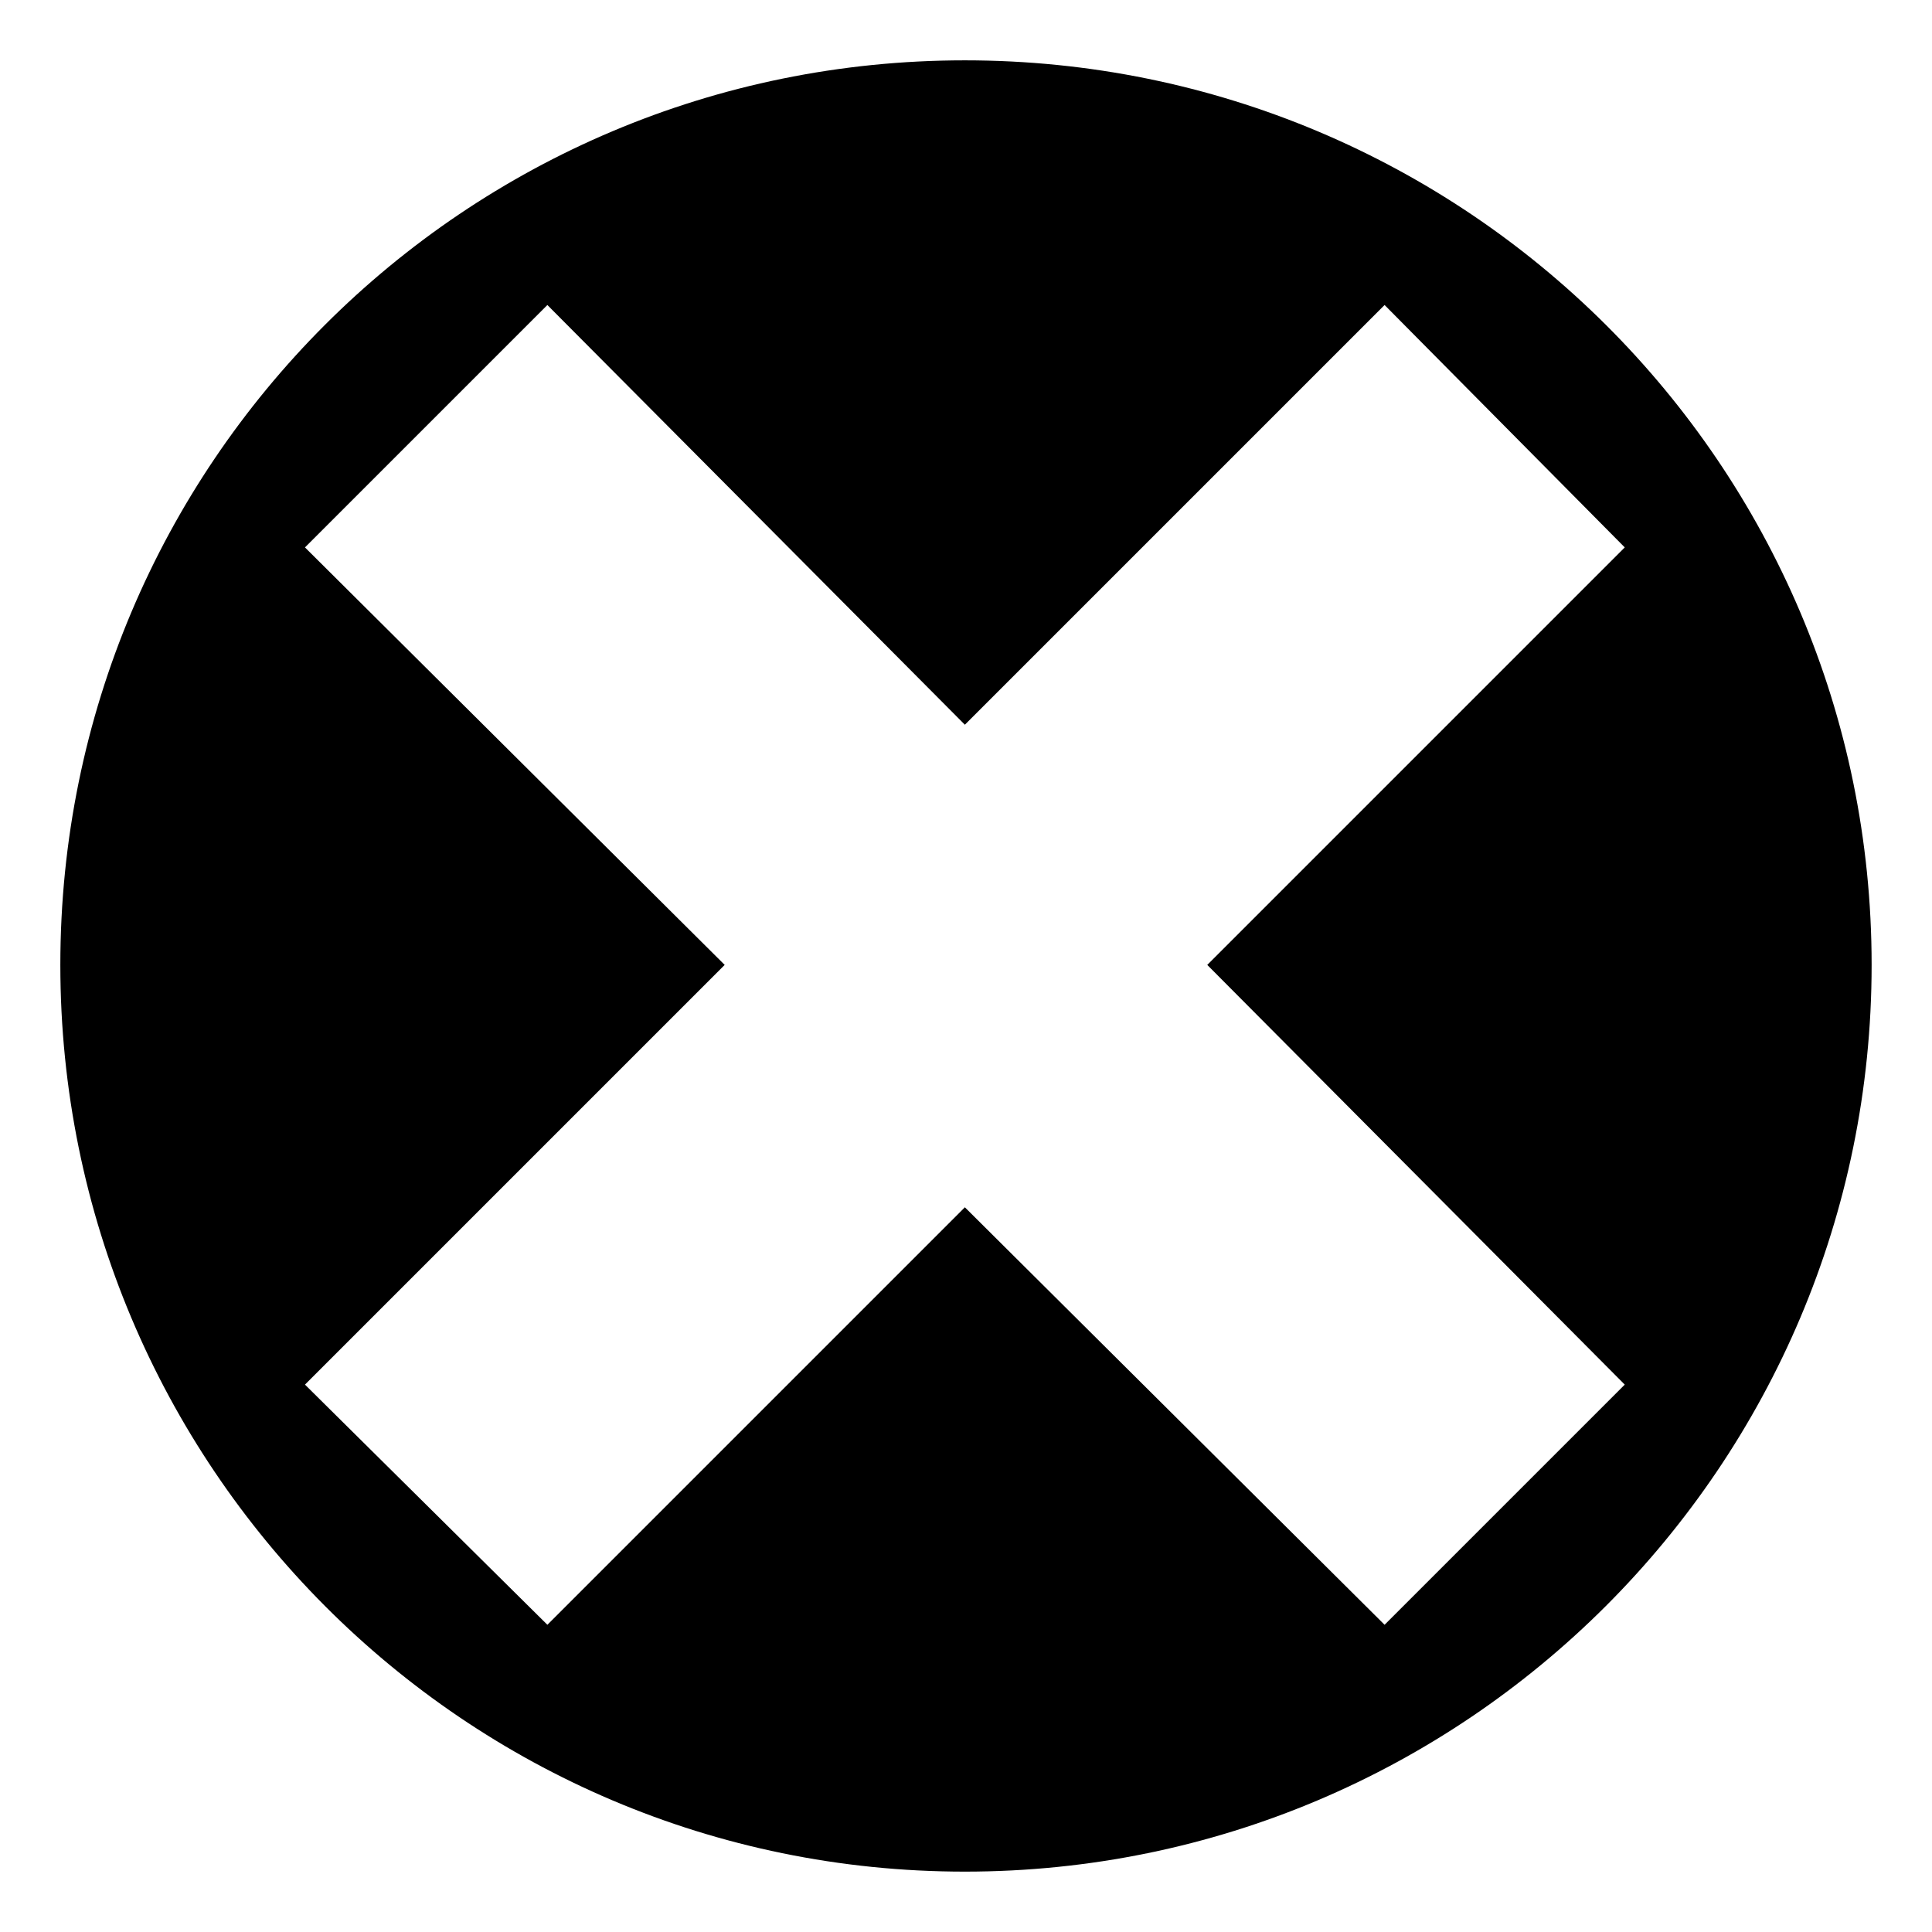
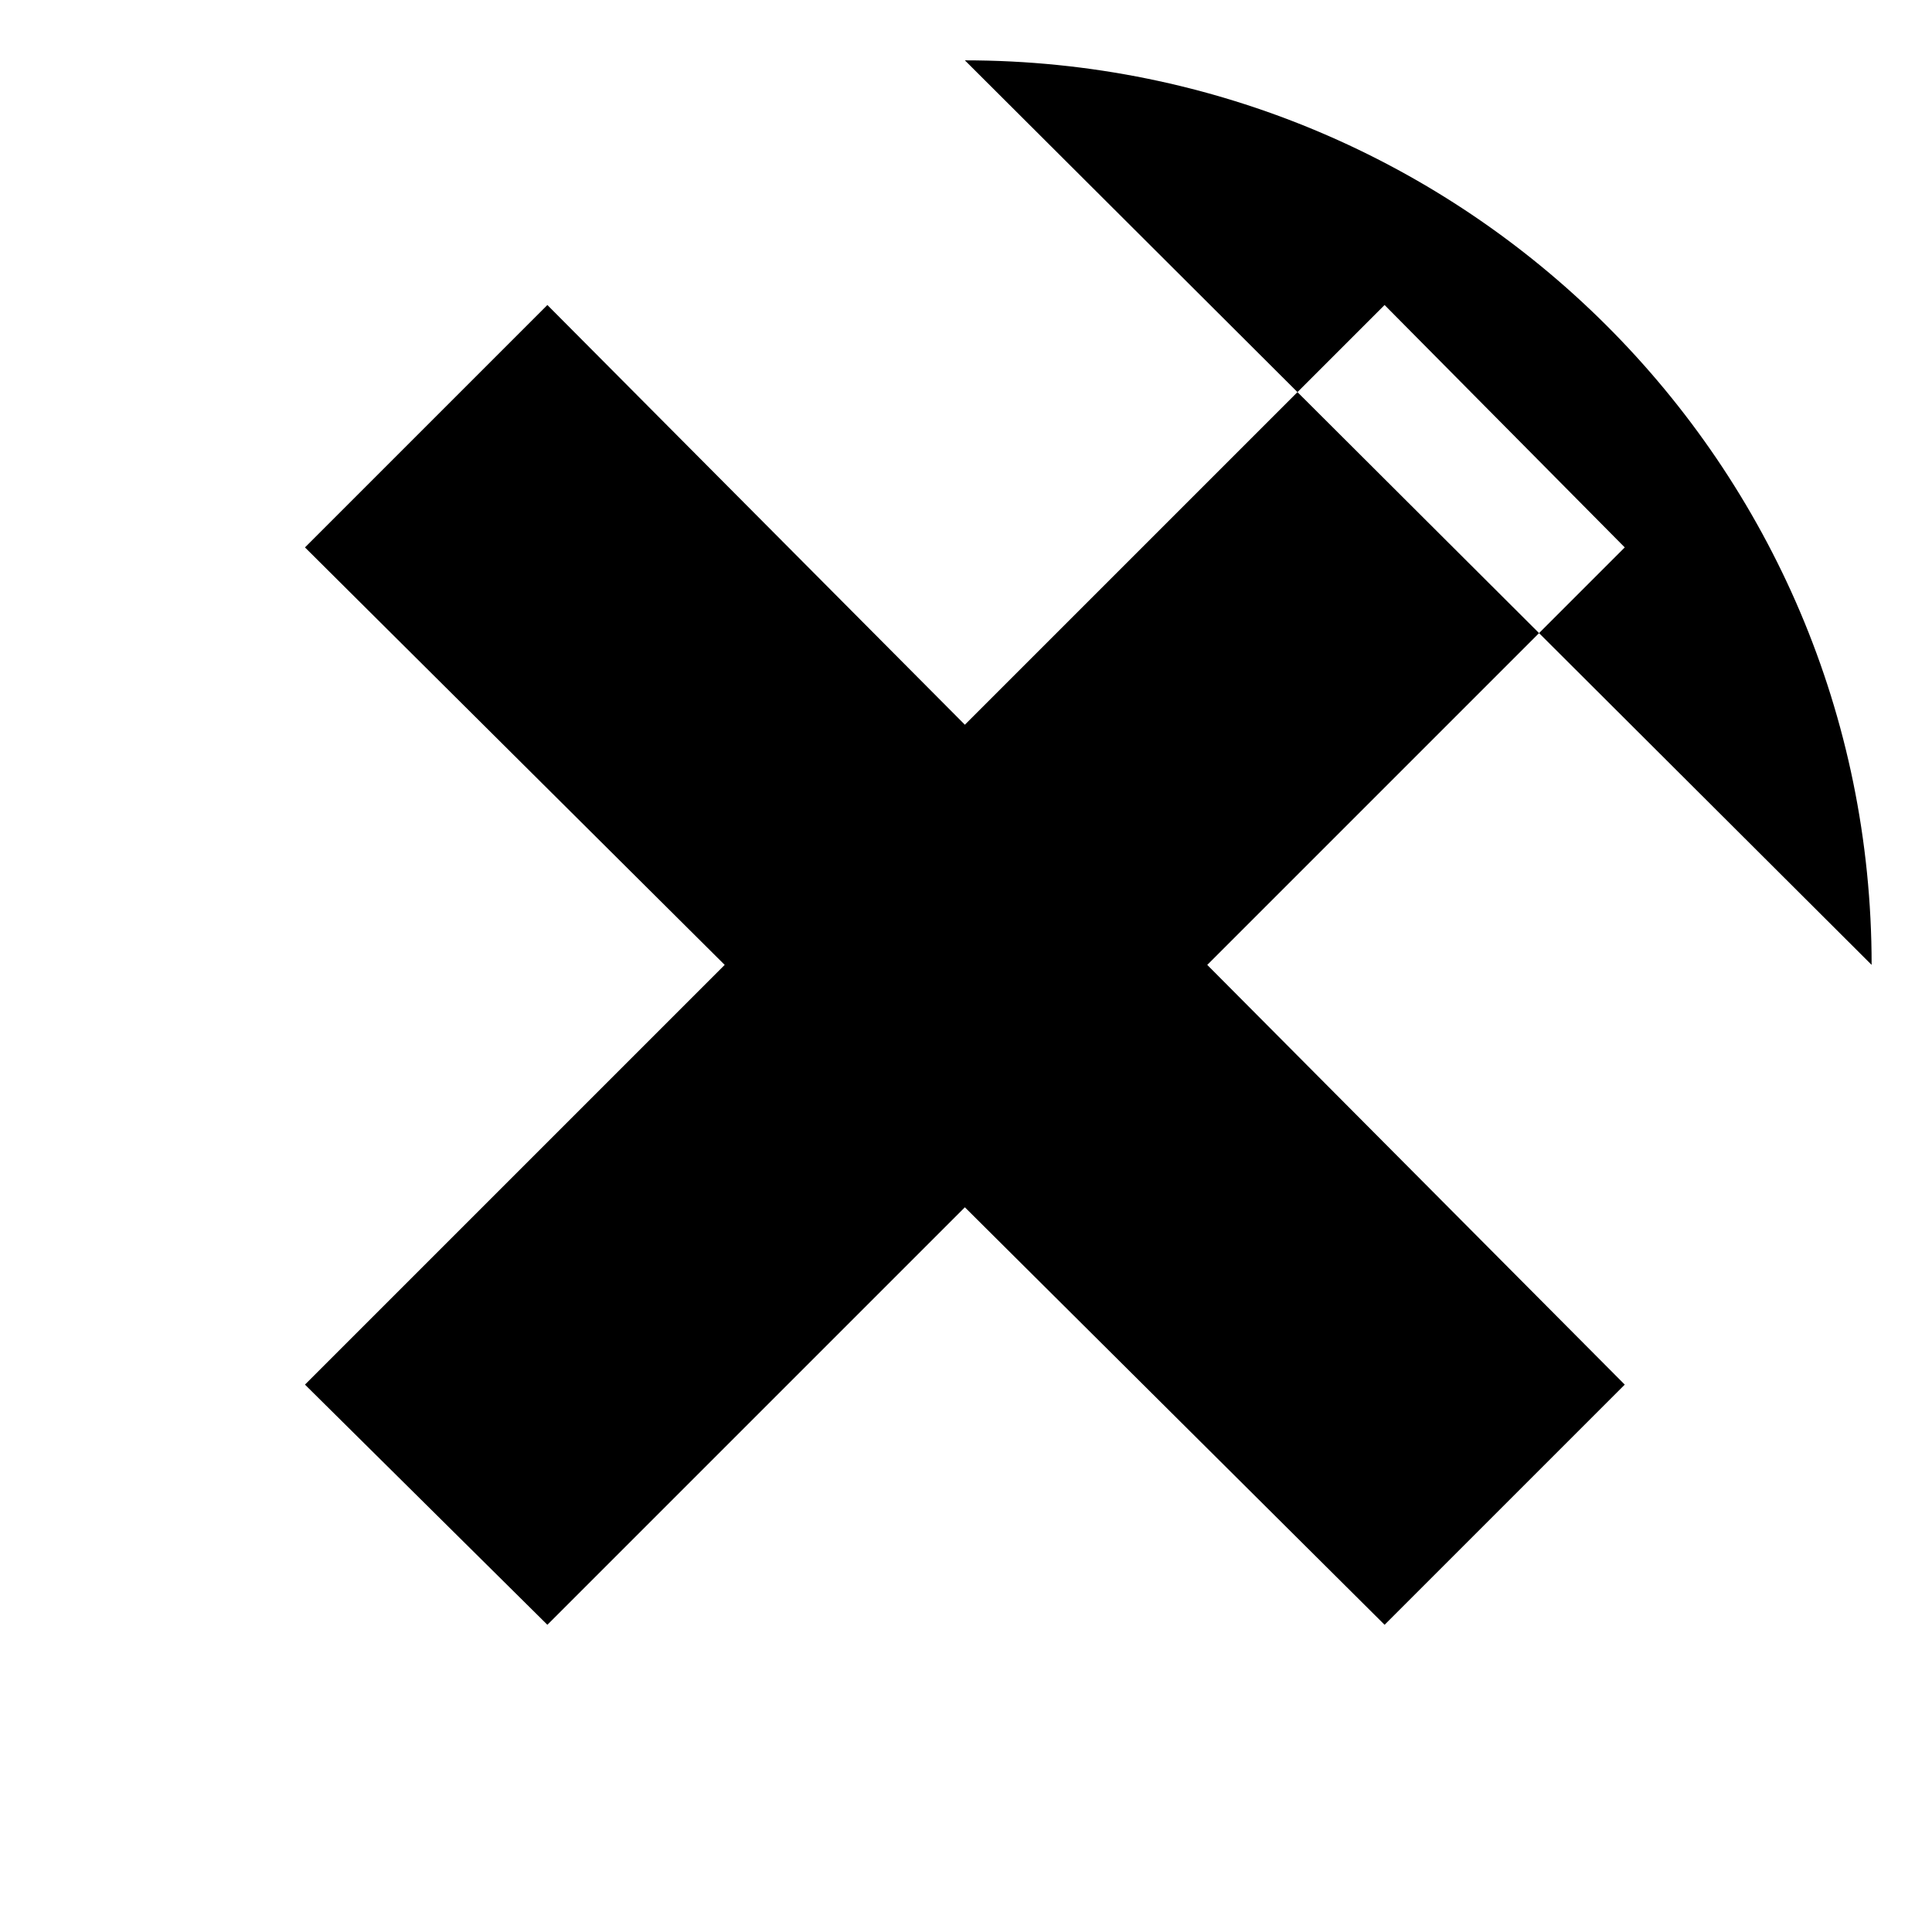
<svg xmlns="http://www.w3.org/2000/svg" fill="#000000" width="800px" height="800px" version="1.1" viewBox="144 144 512 512">
-   <path d="m399.7 159.99c132.64 0 240.3 107.07 240.3 239.71s-107.66 240.3-240.3 240.3-239.71-107.66-239.71-240.3 107.07-239.71 239.71-239.71zm0 176.07 111.23-111.23 63.645 64.238-110.64 110.64 110.64 111.23-63.645 63.645-111.23-110.64-110.64 110.64-64.238-63.645 111.23-111.23-111.23-110.64 64.238-64.238z" fill-rule="evenodd" />
+   <path d="m399.7 159.99c132.64 0 240.3 107.07 240.3 239.71zm0 176.07 111.23-111.23 63.645 64.238-110.64 110.64 110.64 111.23-63.645 63.645-111.23-110.64-110.64 110.64-64.238-63.645 111.23-111.23-111.23-110.64 64.238-64.238z" fill-rule="evenodd" />
</svg>